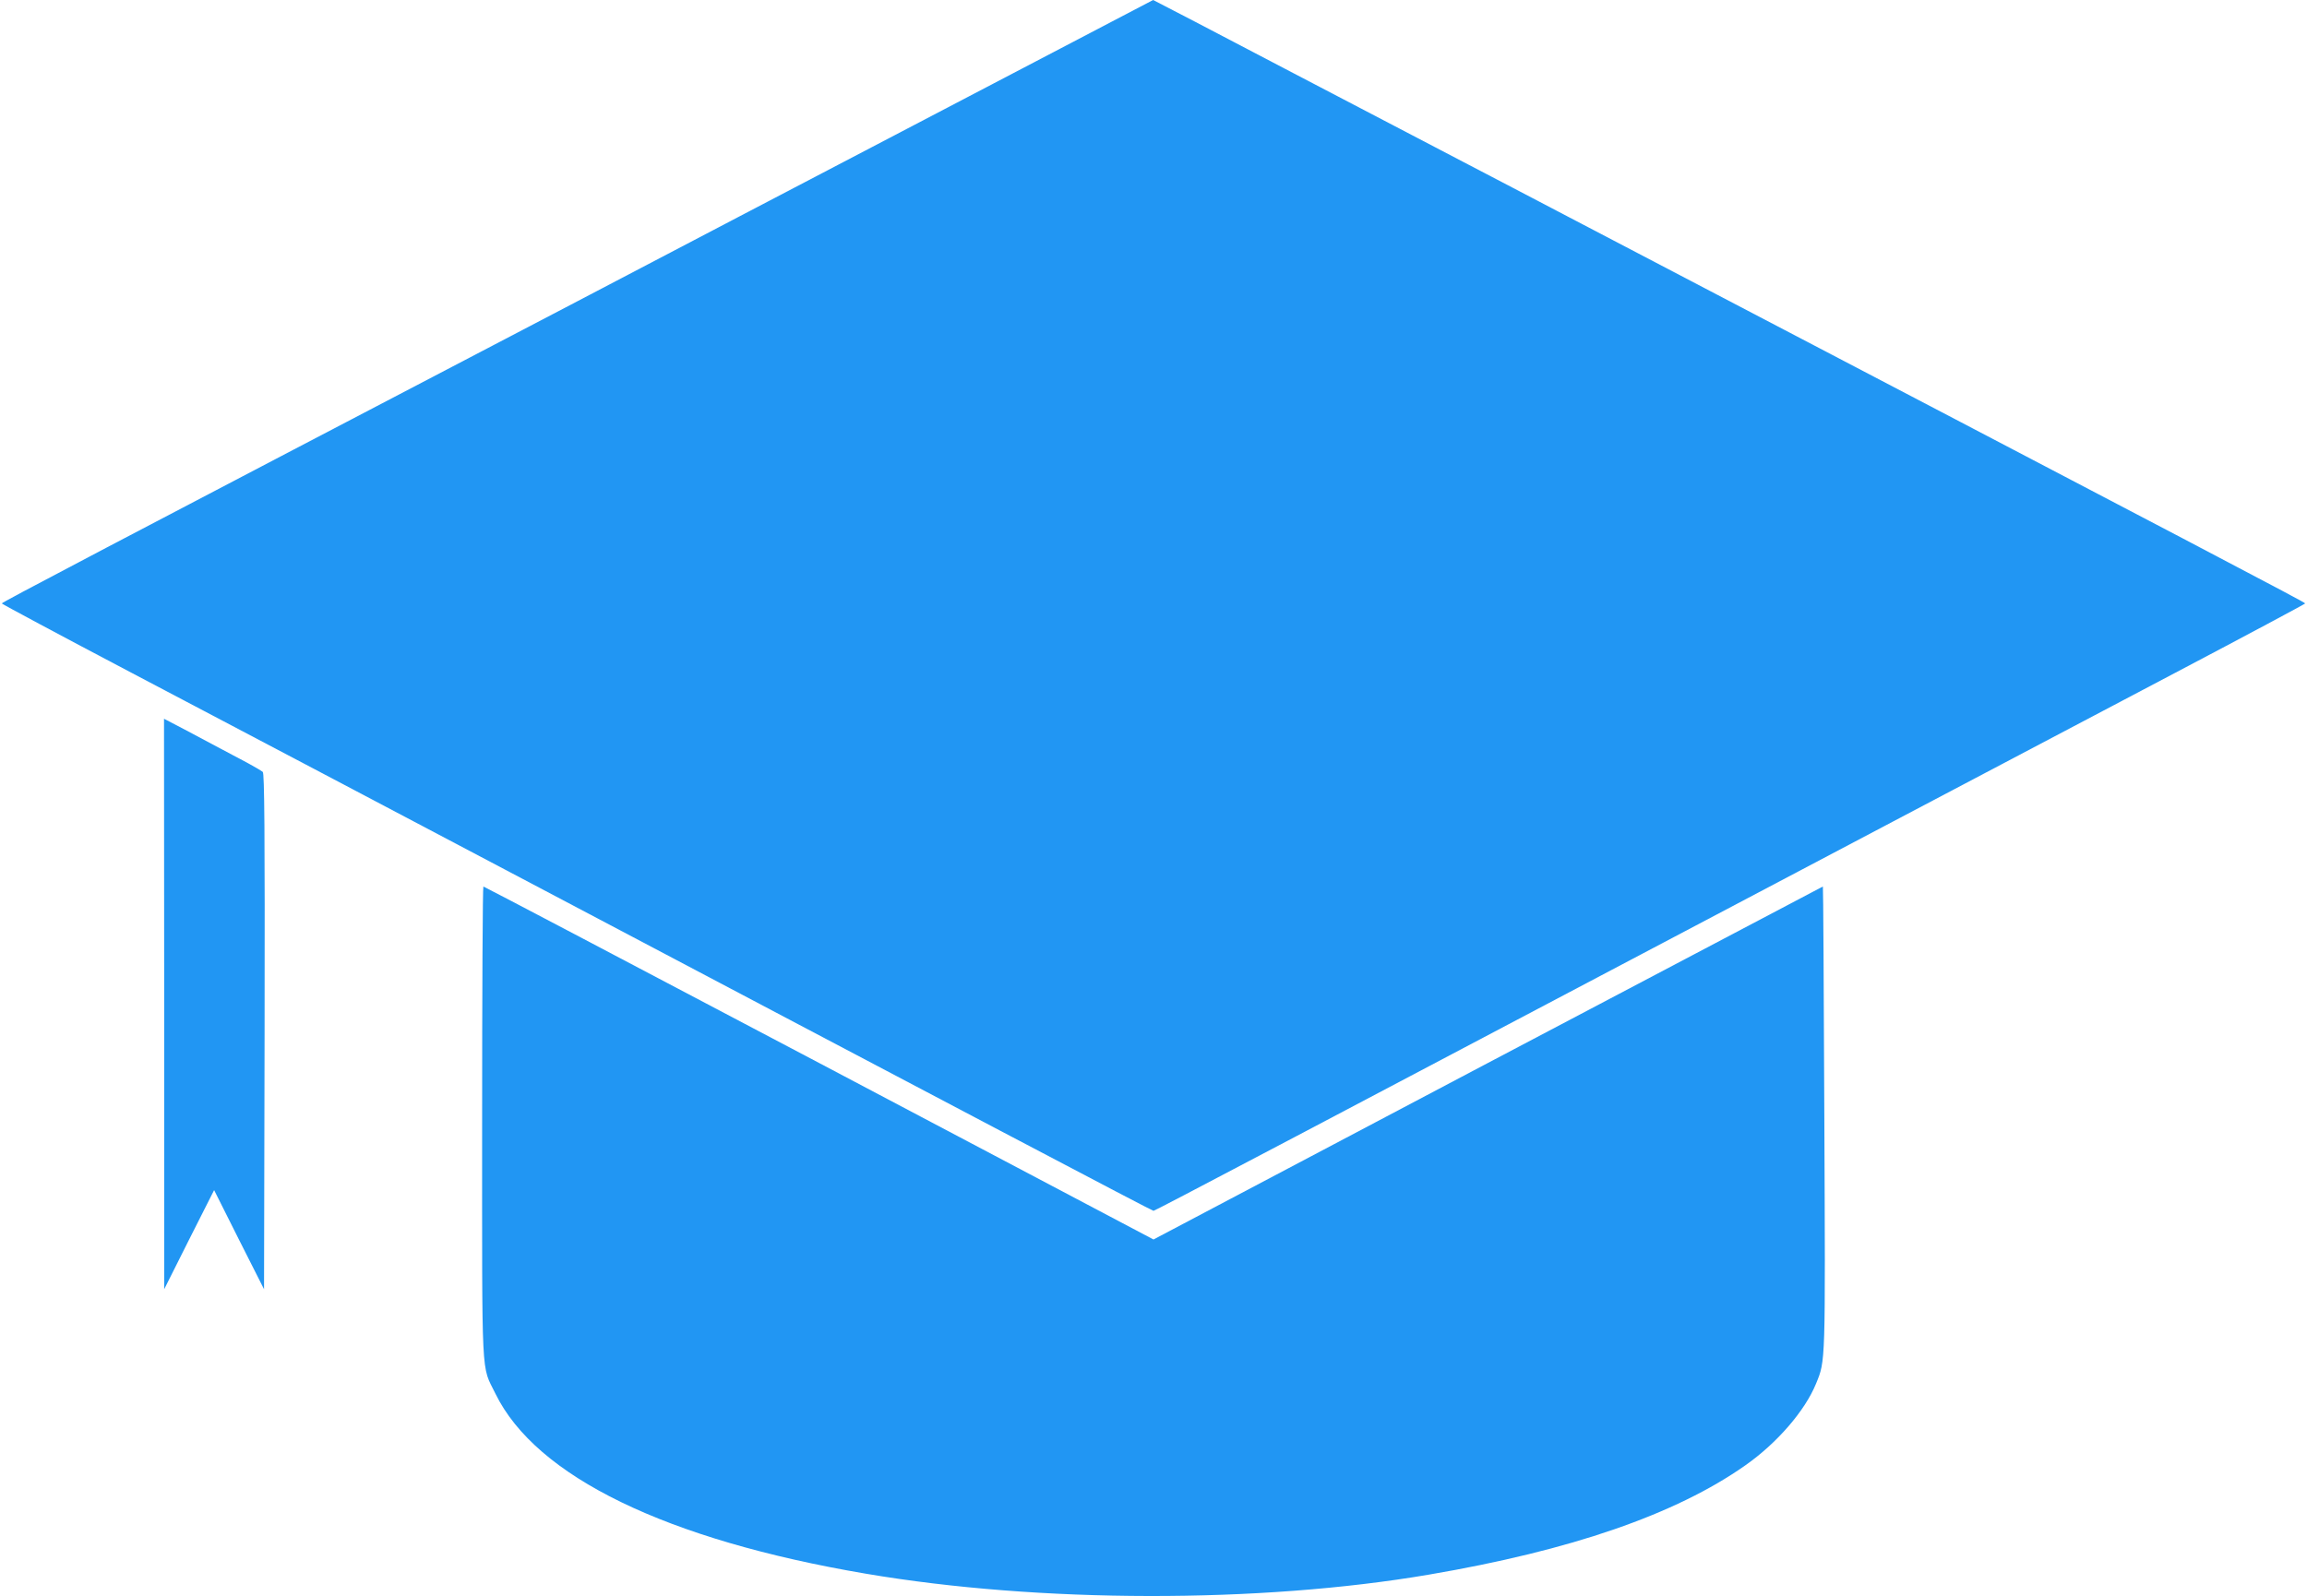
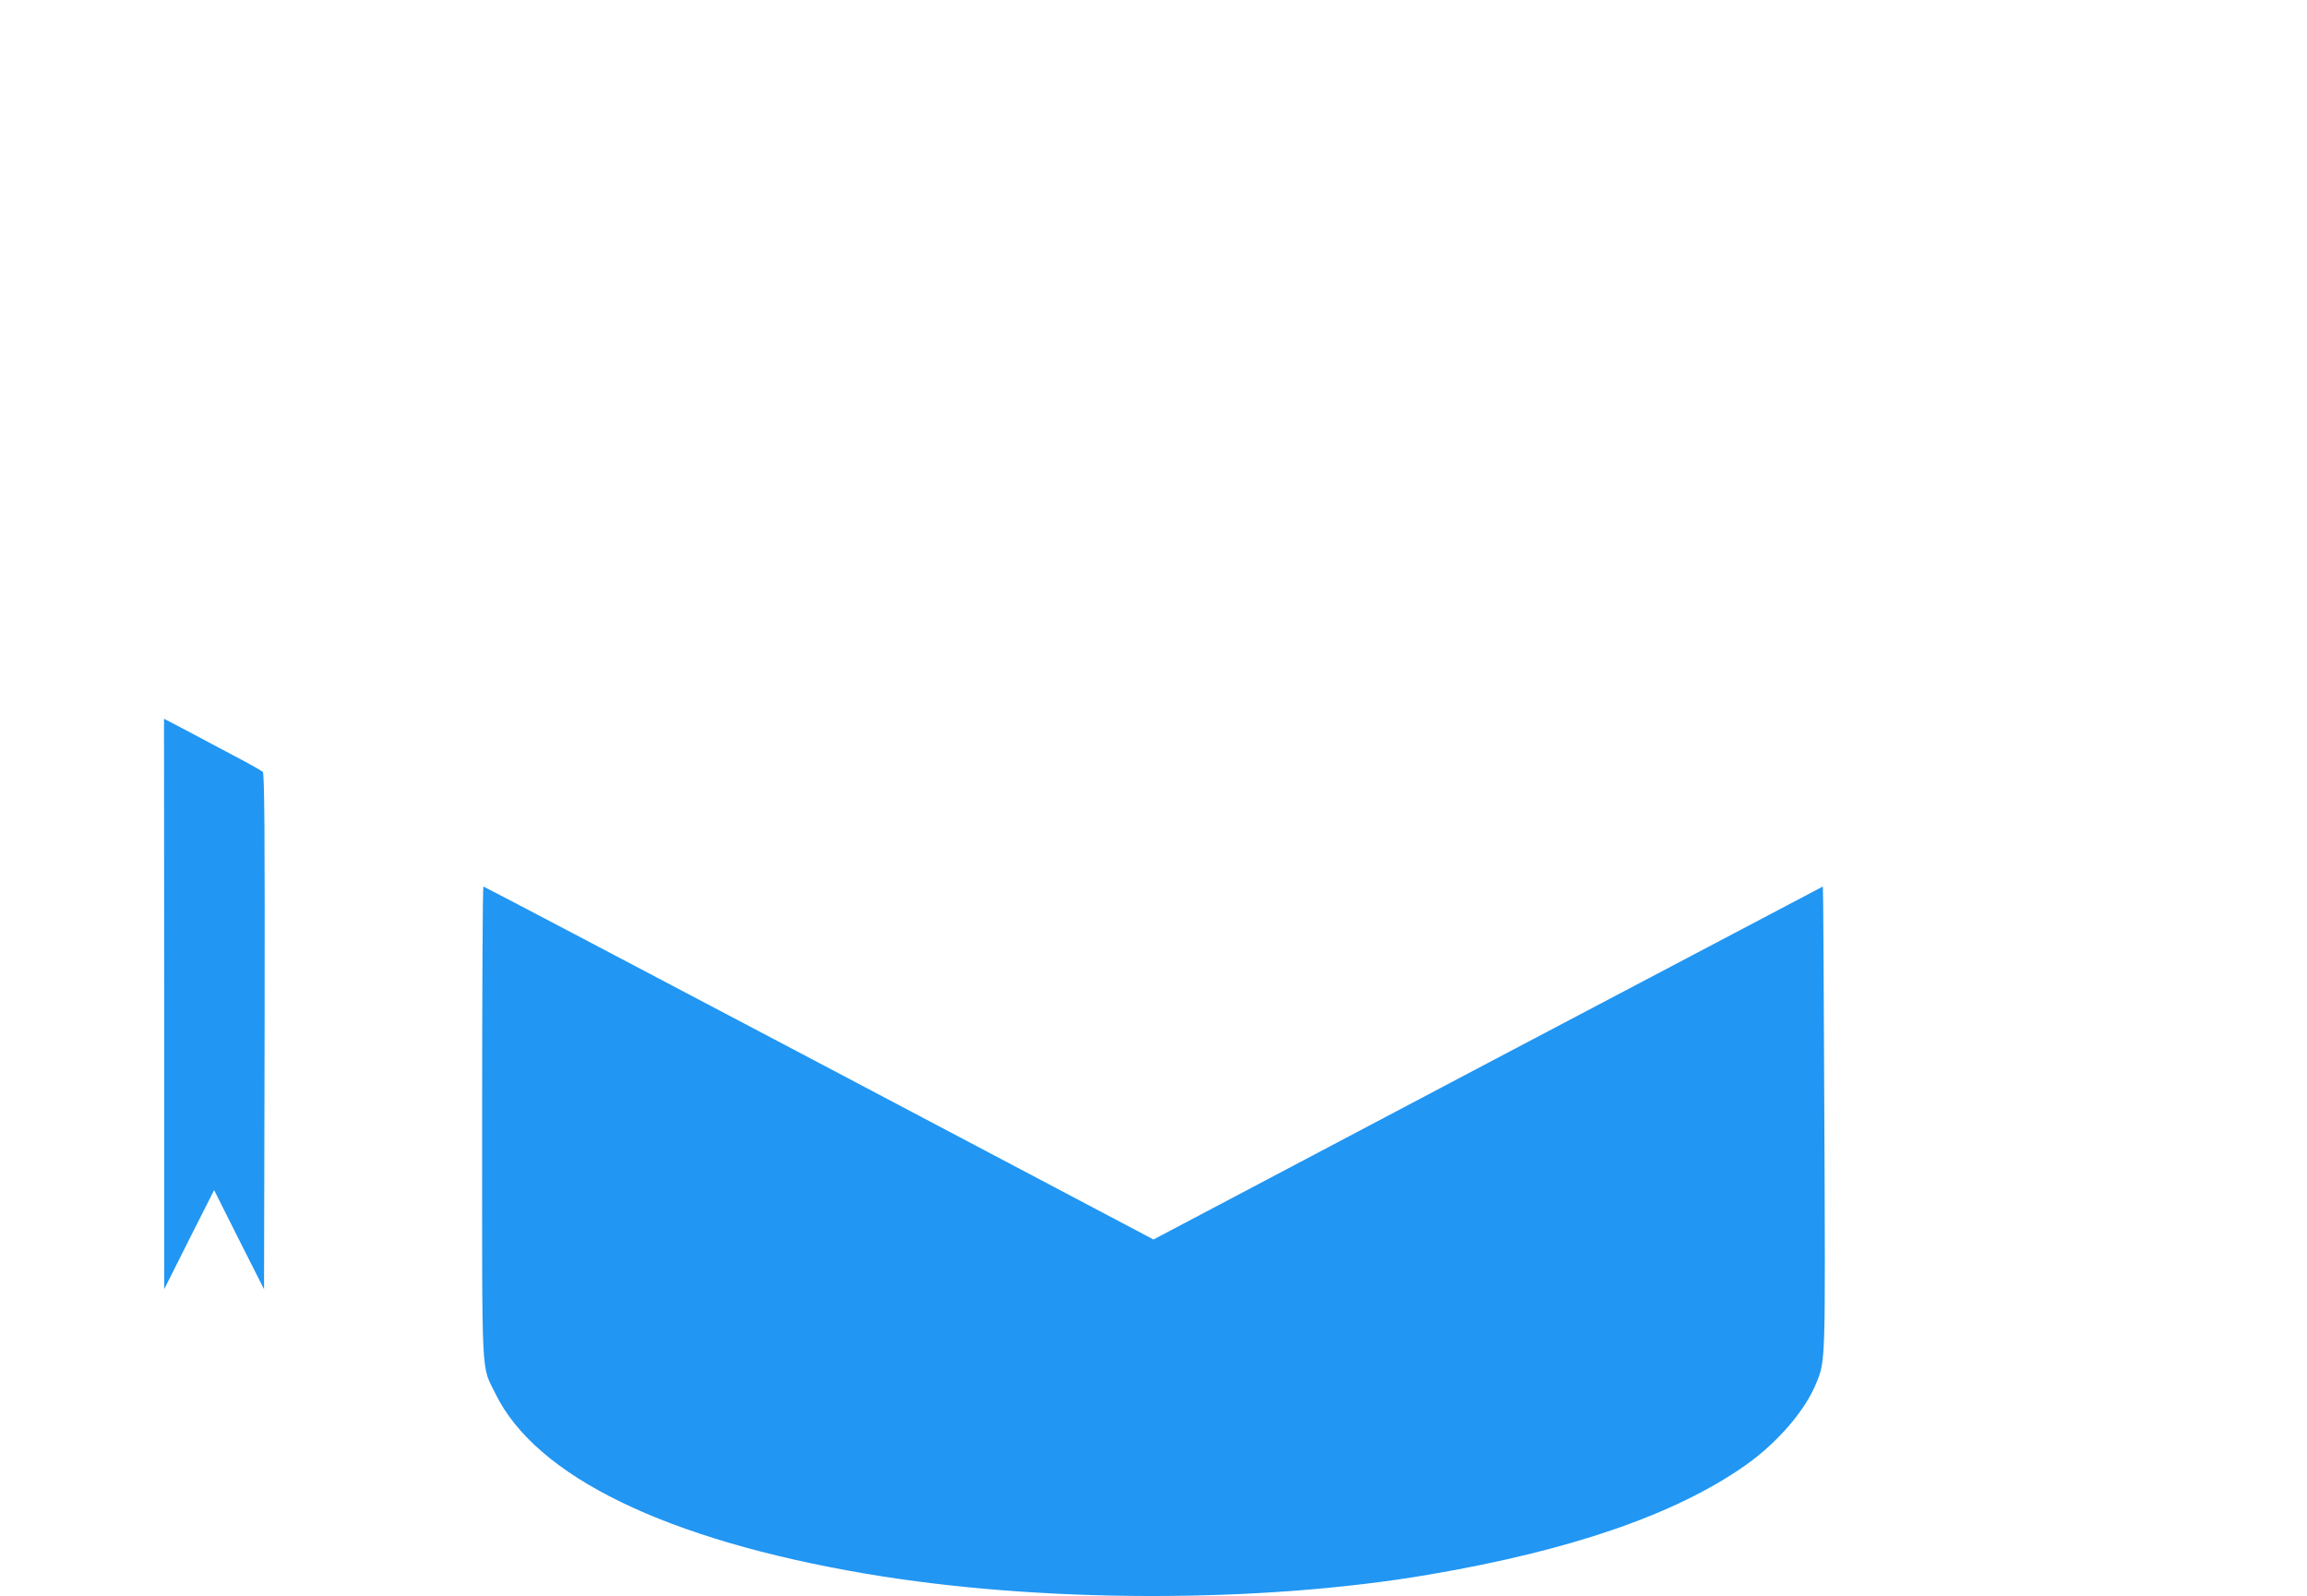
<svg xmlns="http://www.w3.org/2000/svg" version="1.0" width="1280pt" height="886pt" viewBox="0 0 1280 886" preserveAspectRatio="xMidYMid meet">
  <g transform="translate(0,886) scale(0.1,-0.1)" fill="#2196f3" stroke="none">
-     <path d="M5670 8479 c-399 -209 -844 -442 -990 -518 -146 -76 -409 -214 -585 -306 -176 -92 -601 -315 -945 -495 -2642 -1381 -3140 -1643 -3140 -1649 0 -3 323 -176 718 -384 830 -437 1299 -684 2072 -1092 2527 -1334 3592 -1895 3600 -1895 8 0 750 391 4100 2159 465 245 1170 617 1567 826 397 209 722 383 723 386 0 6 -446 240 -4095 2149 -192 101 -438 229 -545 285 -107 56 -545 285 -972 508 -427 224 -778 407 -780 407 -2 -1 -329 -172 -728 -381z" />
    <path d="M911 3288 l0 -1583 138 275 139 275 138 -275 139 -275 3 1430 c2 1135 -1 1432 -10 1441 -7 7 -83 50 -168 94 -85 45 -206 109 -267 142 l-113 59 1 -1583z" />
    <path d="M2675 2632 c0 -1465 -6 -1343 74 -1507 225 -460 948 -811 2056 -999 959 -163 2185 -165 3123 -5 787 134 1368 334 1755 606 177 124 332 304 393 454 53 130 52 100 46 1479 -3 704 -6 1280 -8 1280 -1 0 -838 -441 -1858 -979 l-1856 -980 -1856 980 c-1020 538 -1858 979 -1862 979 -4 0 -7 -588 -7 -1308z" />
  </g>
</svg>